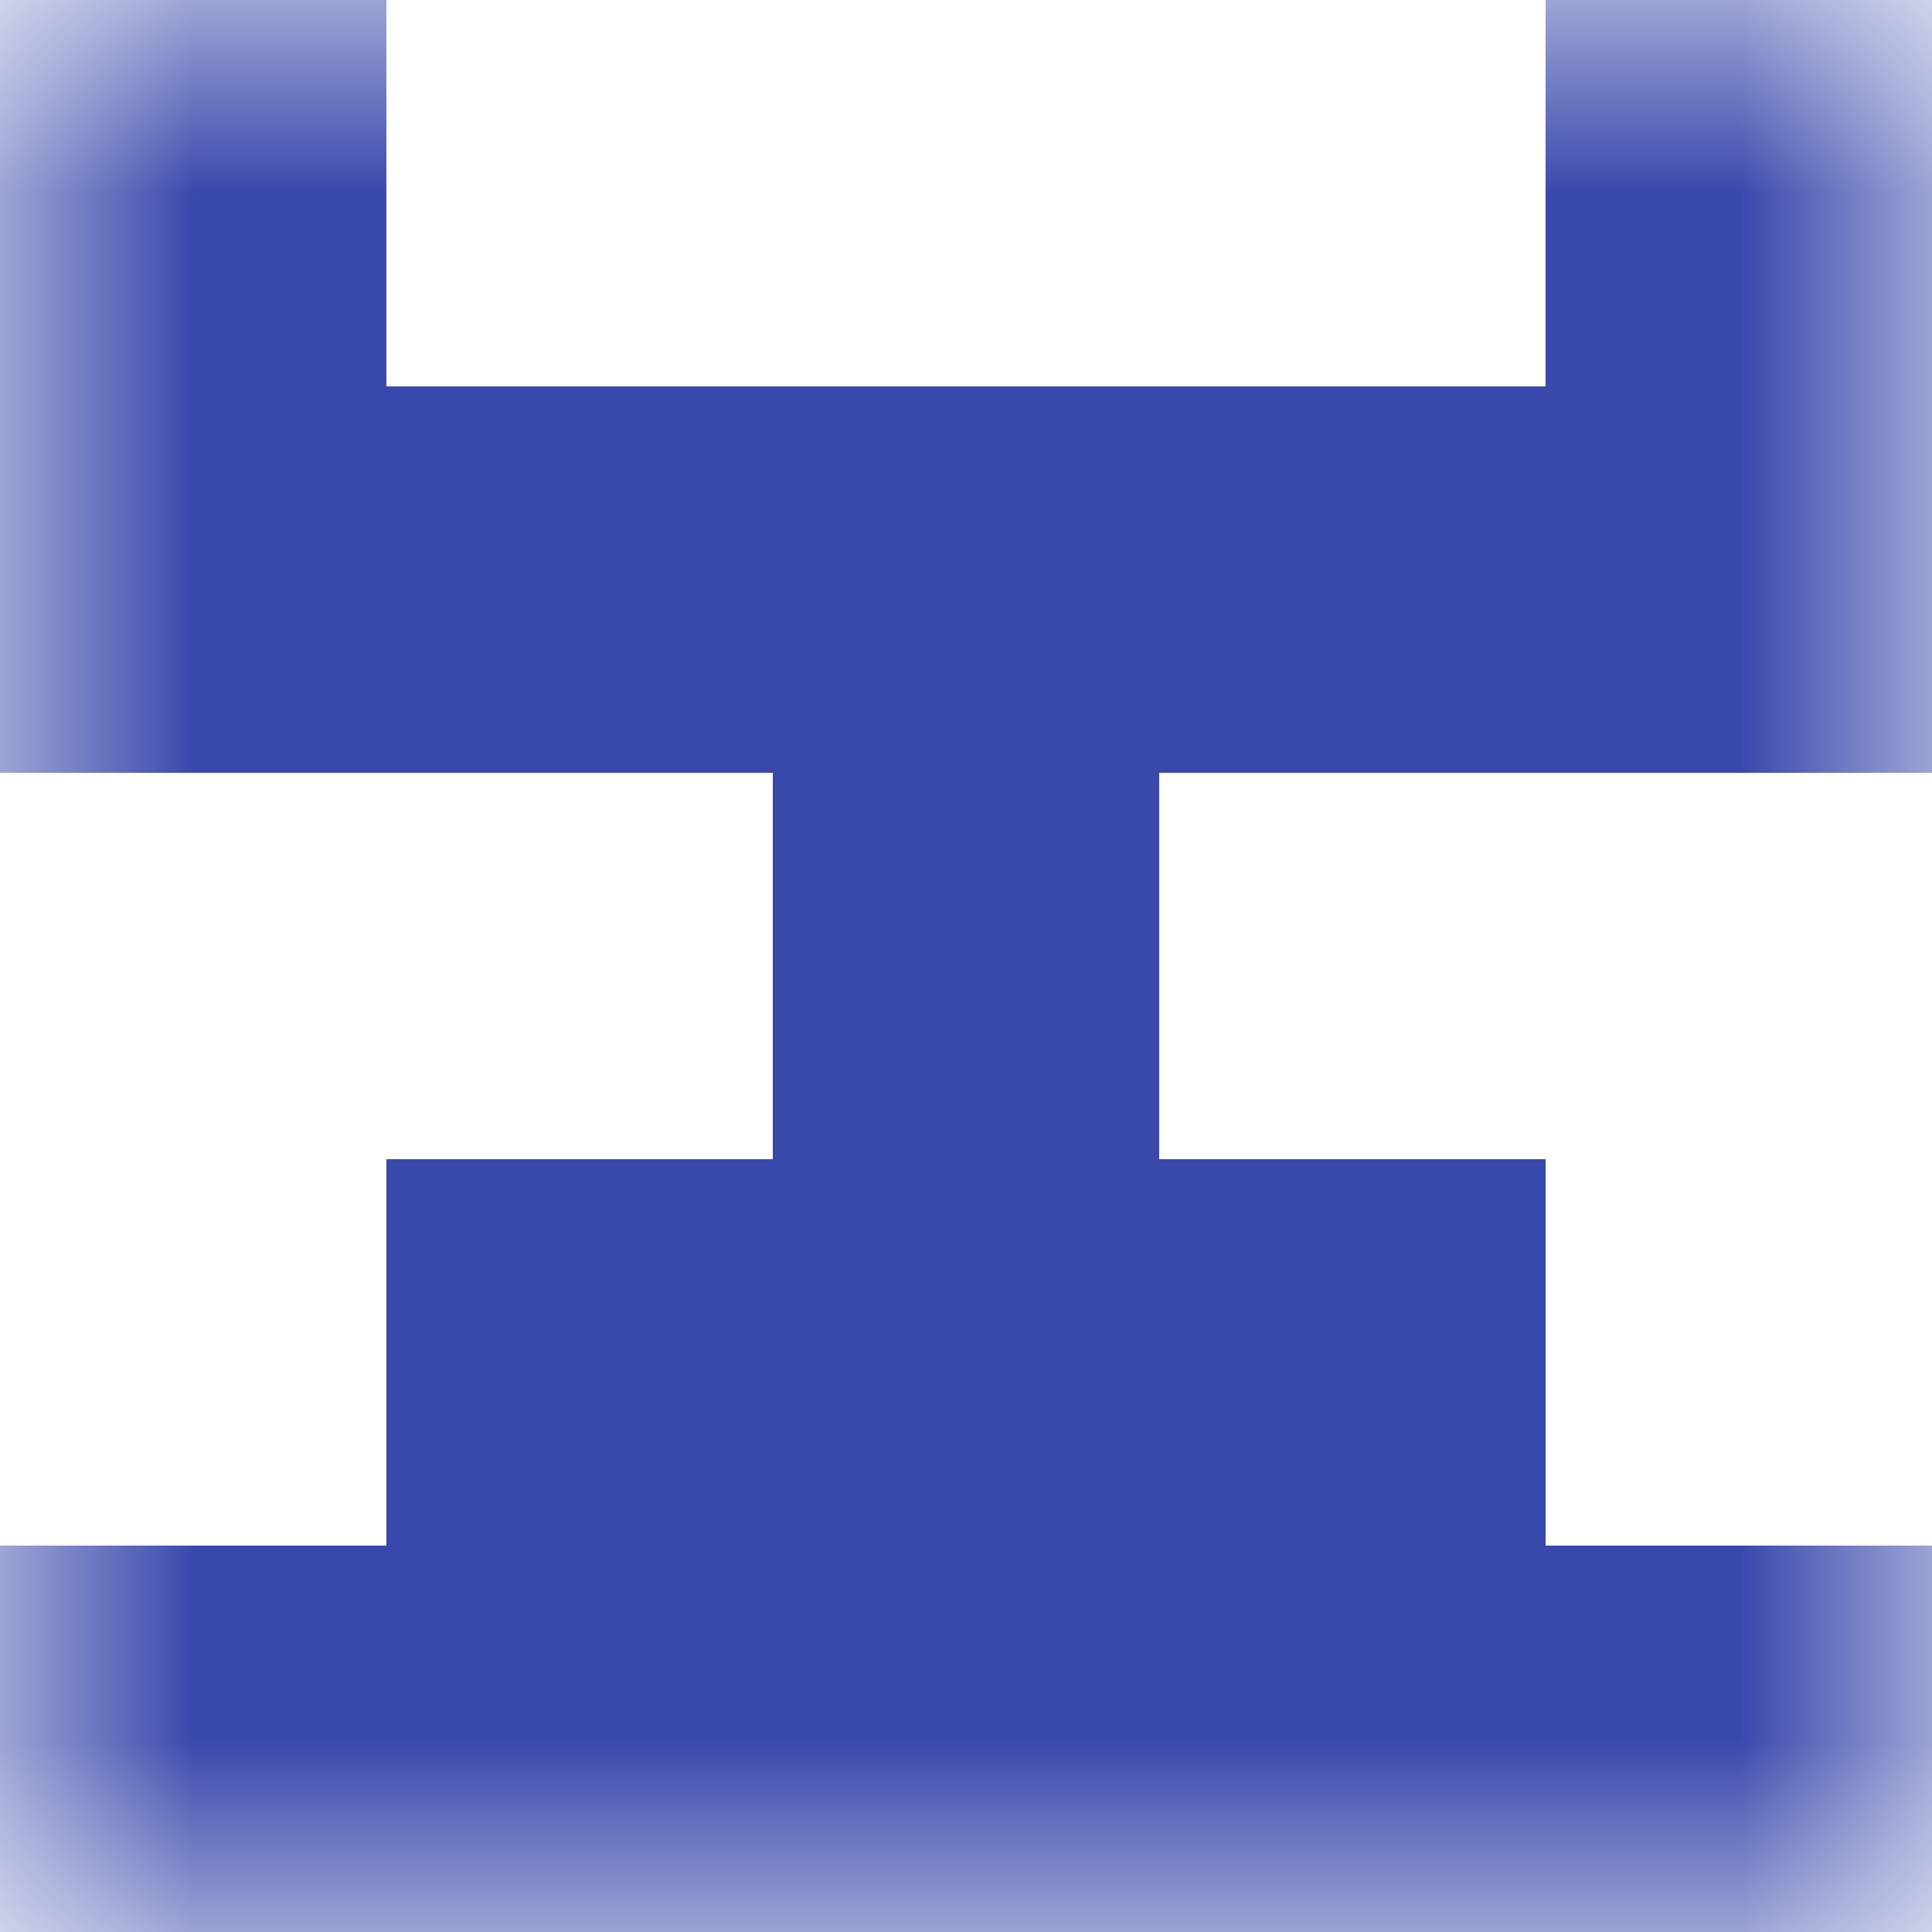
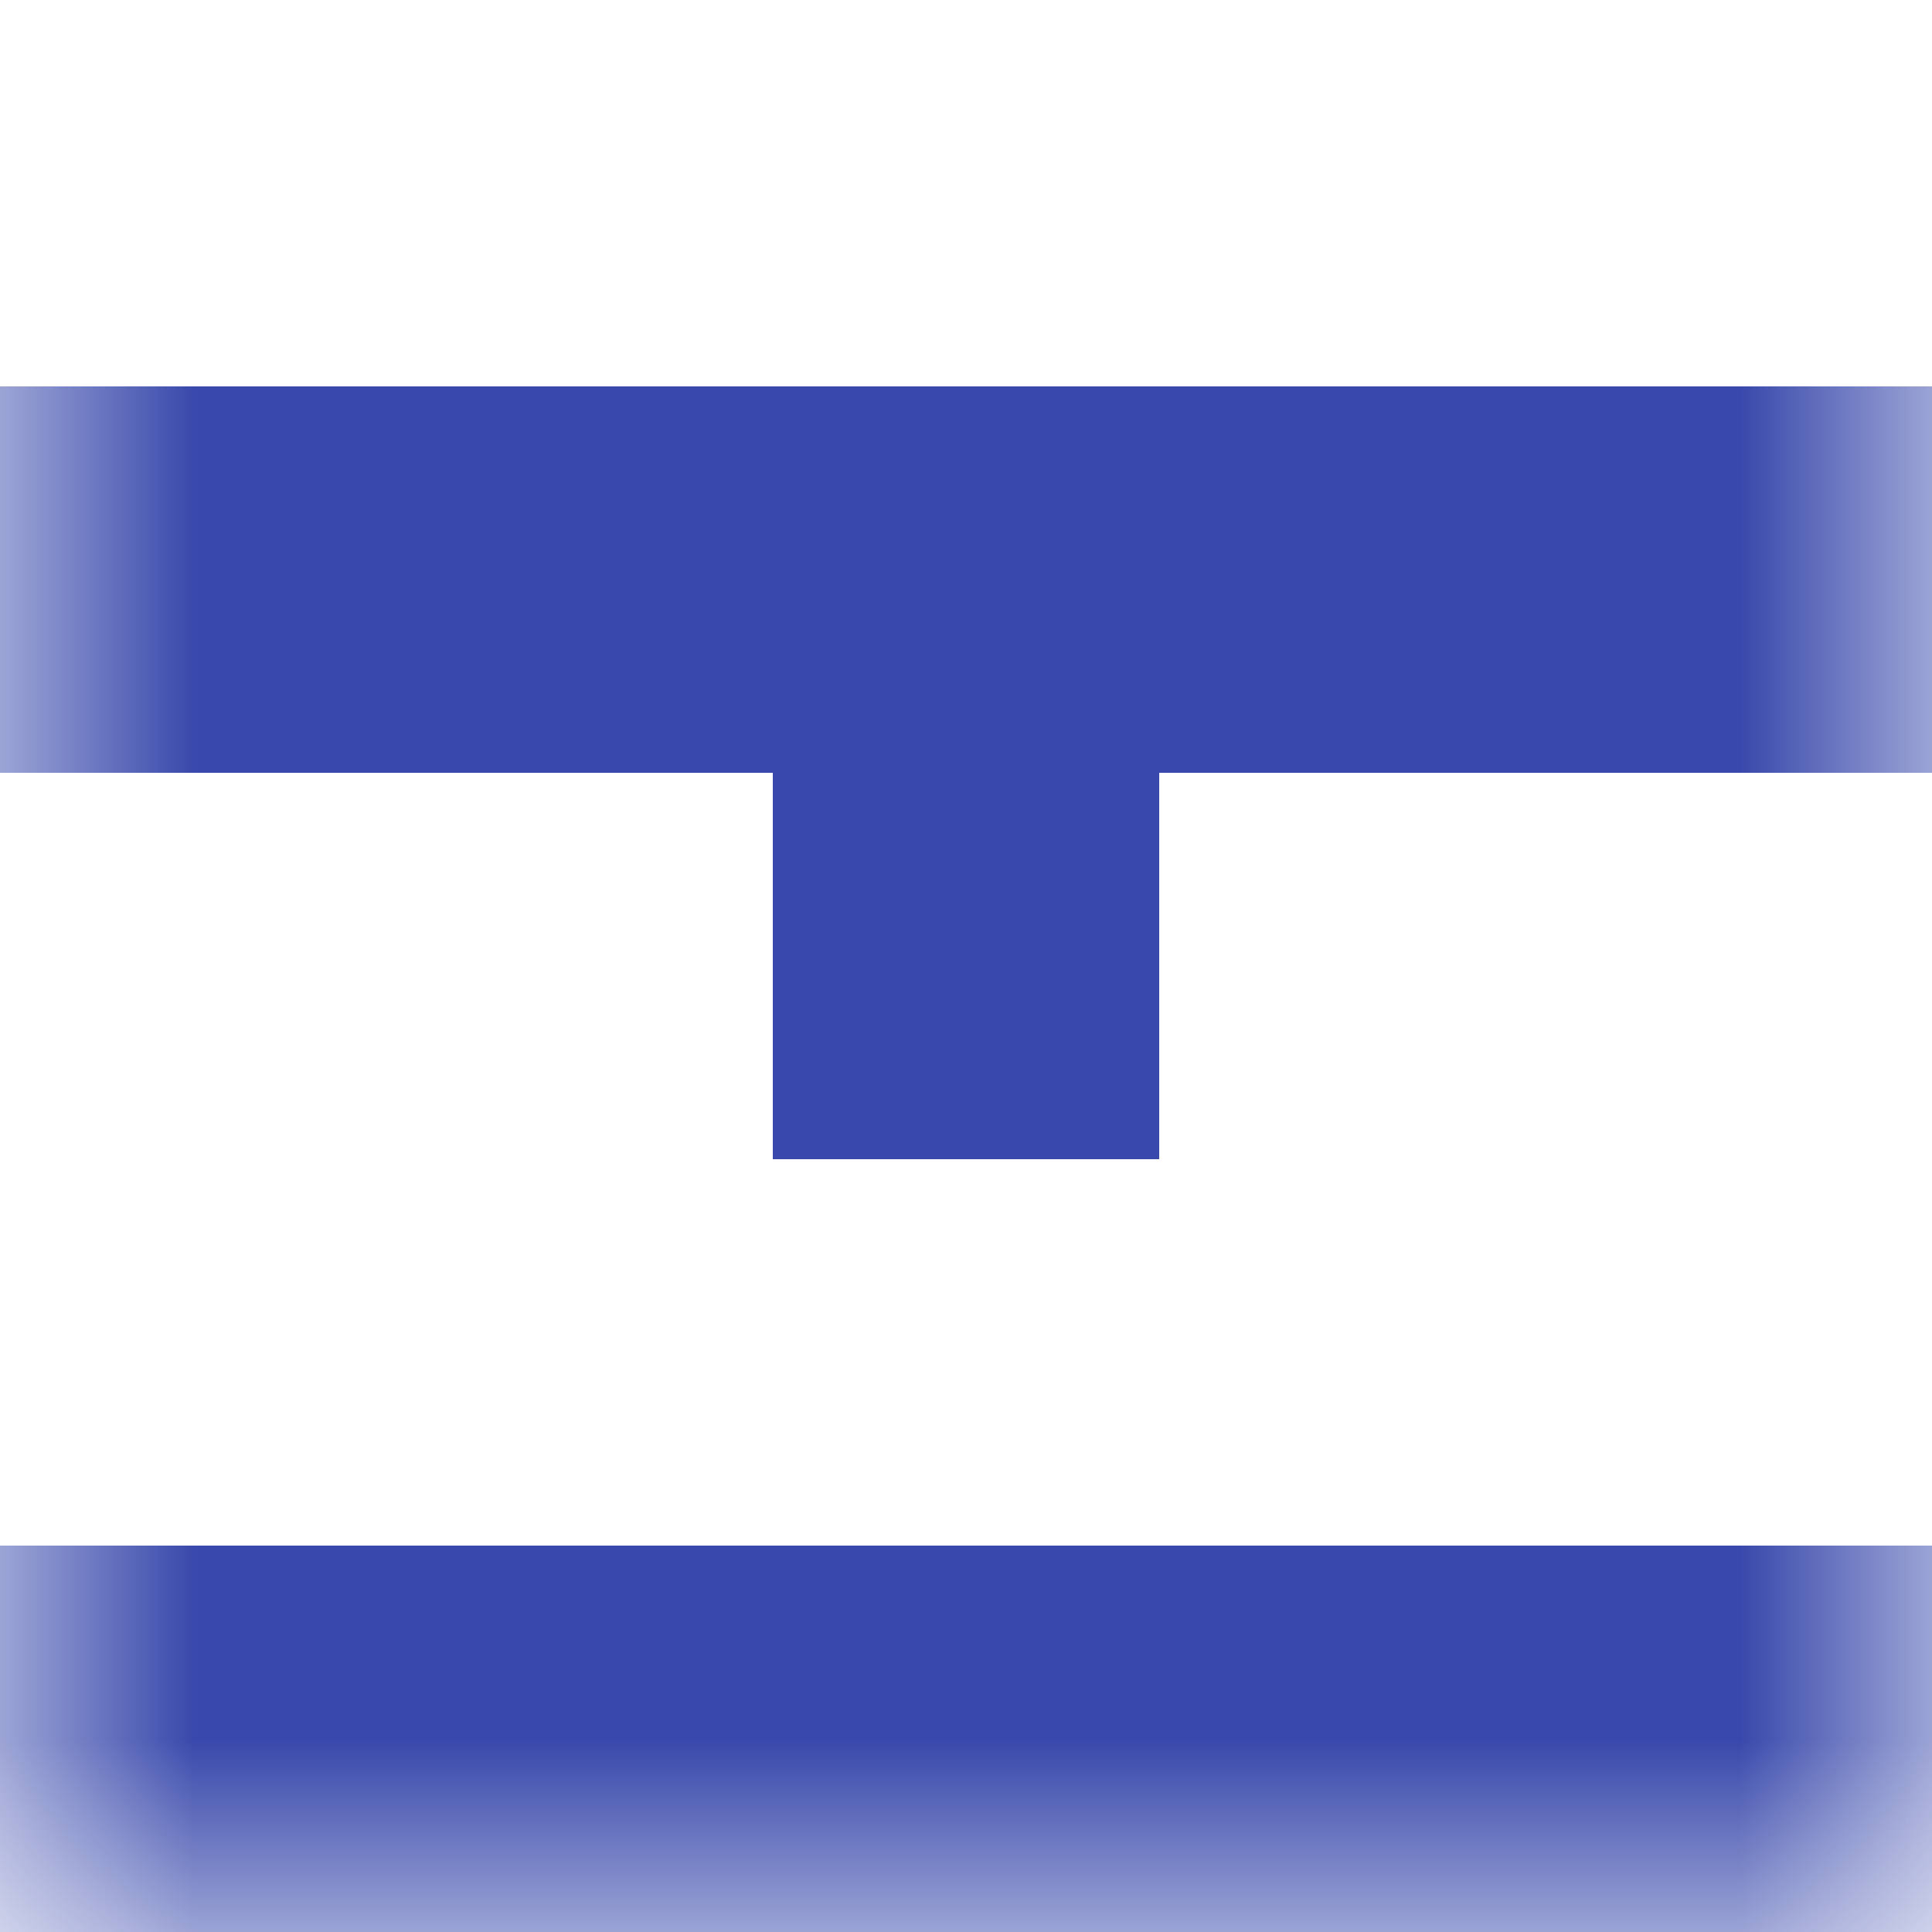
<svg xmlns="http://www.w3.org/2000/svg" viewBox="0 0 5 5" fill="none" shape-rendering="crispEdges">
  <mask id="viewboxMask">
    <rect width="5" height="5" rx="0" ry="0" x="0" y="0" fill="#fff" />
  </mask>
  <g mask="url(#viewboxMask)">
-     <path d="M1 0H0v1h1V0ZM5 0H4v1h1V0Z" fill="#3949ab" />
    <path fill="#3949ab" d="M0 1h5v1H0z" />
    <path fill="#3949ab" d="M2 2h1v1H2z" />
-     <path fill="#3949ab" d="M1 3h3v1H1z" />
    <path fill="#3949ab" d="M0 4h5v1H0z" />
  </g>
</svg>